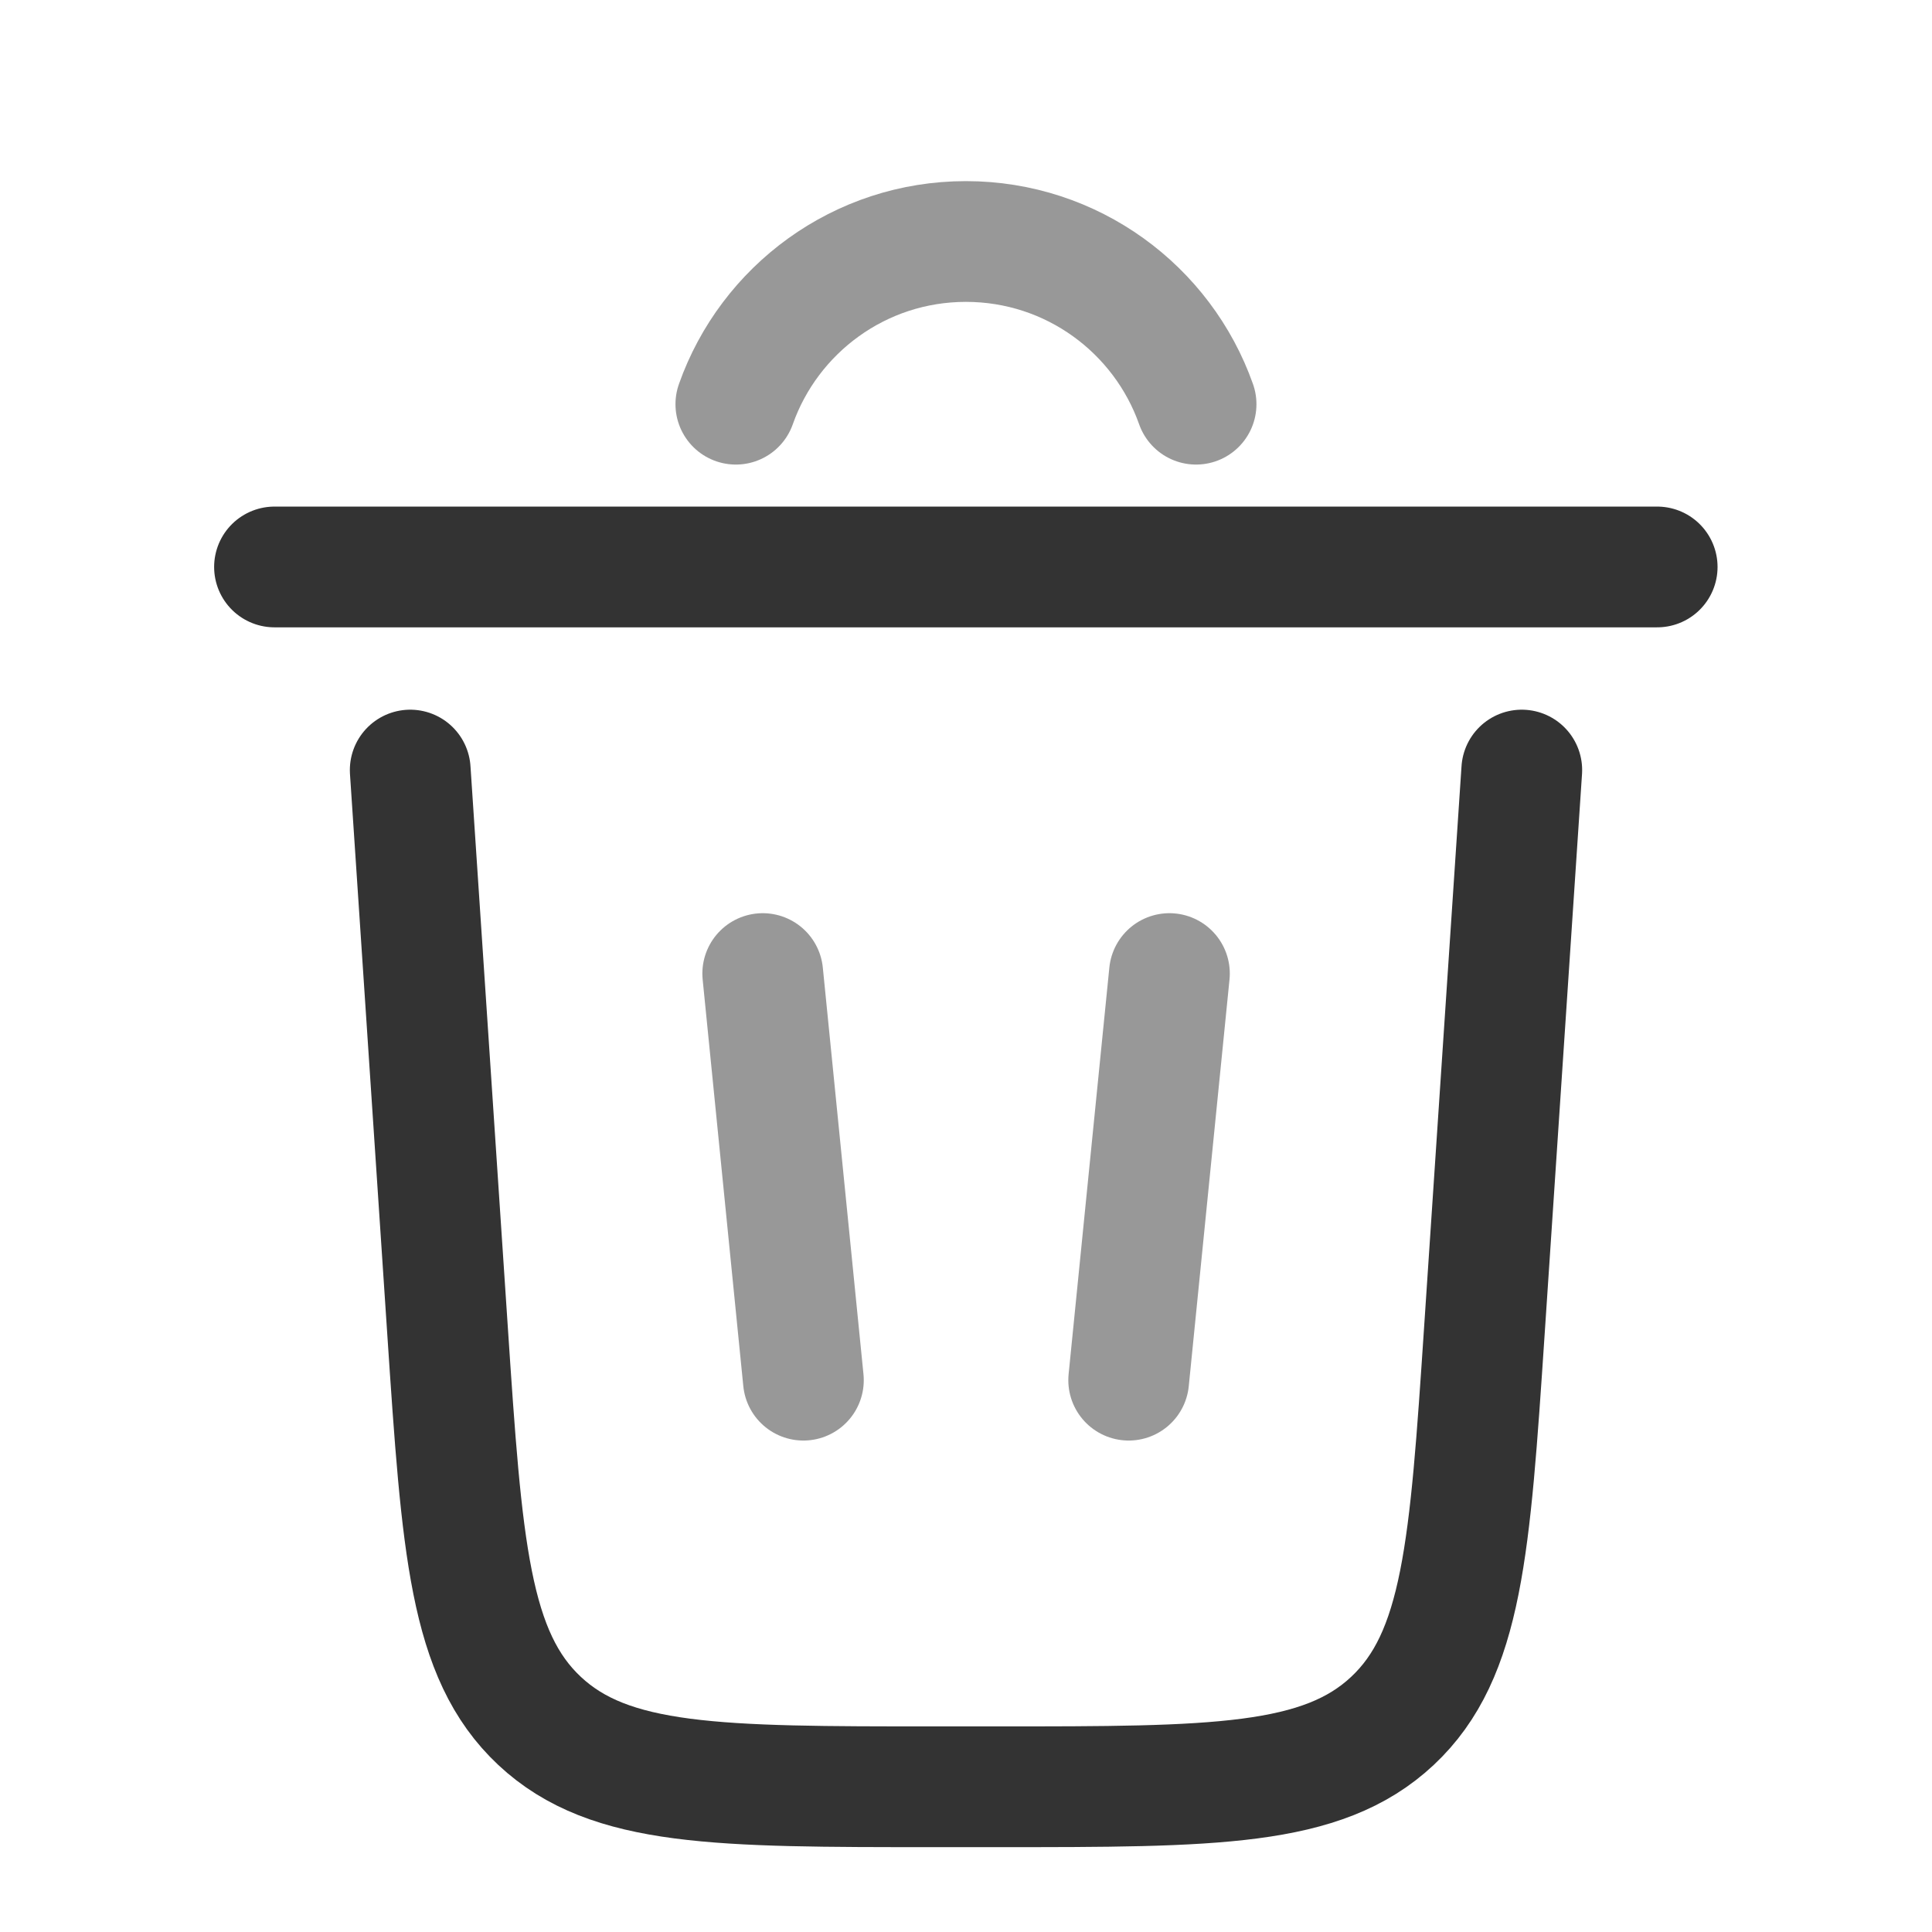
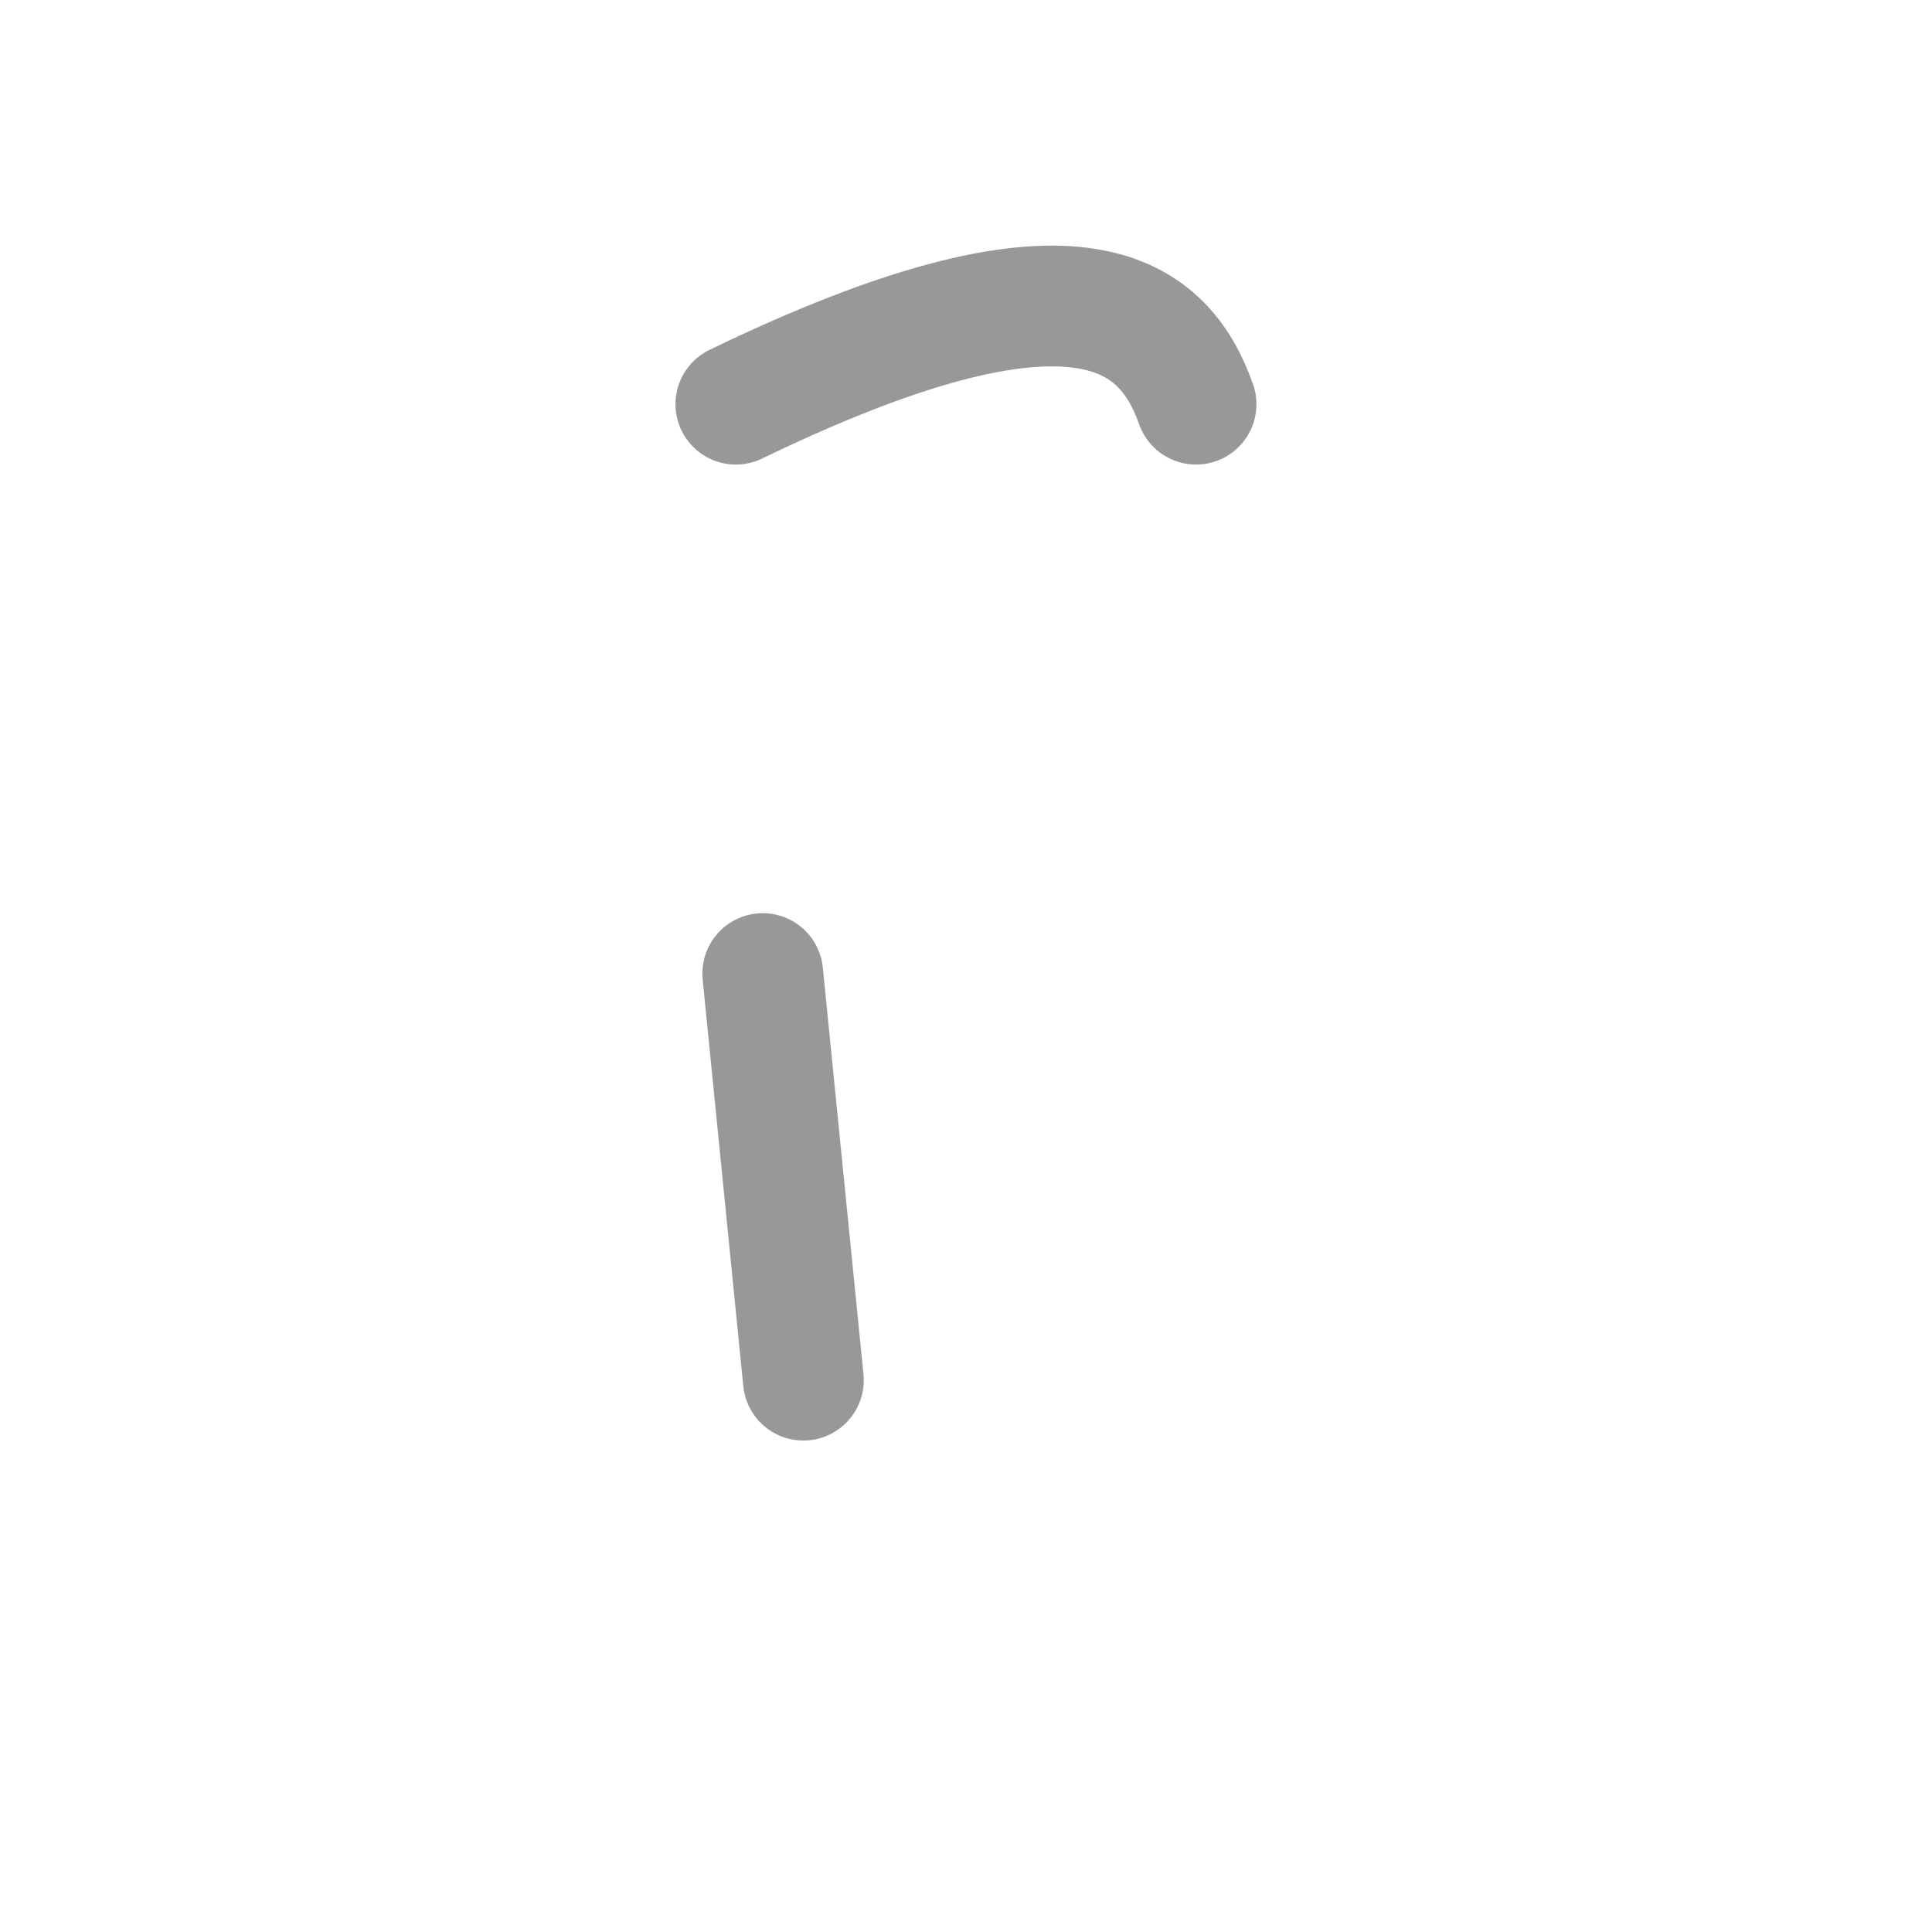
<svg xmlns="http://www.w3.org/2000/svg" width="24" height="24" viewBox="0 0 24 24" fill="none">
-   <path opacity="0.5" d="M9.141 5.021C9.557 3.843 10.68 3 11.999 3C13.319 3 14.442 3.843 14.858 5.021" stroke="#333333" stroke-width="1.5" stroke-linecap="round" />
-   <path d="M20.586 7.043H3.41" stroke="#333333" stroke-width="1.5" stroke-linecap="round" />
-   <path d="M18.904 9.566L18.439 16.537C18.26 19.219 18.171 20.56 17.297 21.378C16.423 22.196 15.079 22.196 12.39 22.196H11.609C8.921 22.196 7.577 22.196 6.703 21.378C5.829 20.56 5.739 19.219 5.56 16.537L5.096 9.566" stroke="#333333" stroke-width="1.5" stroke-linecap="round" />
+   <path opacity="0.5" d="M9.141 5.021C13.319 3 14.442 3.843 14.858 5.021" stroke="#333333" stroke-width="1.5" stroke-linecap="round" />
  <path opacity="0.5" d="M9.475 12.094L9.98 17.145" stroke="#333333" stroke-width="1.5" stroke-linecap="round" />
-   <path opacity="0.5" d="M14.527 12.094L14.021 17.145" stroke="#333333" stroke-width="1.5" stroke-linecap="round" />
</svg>